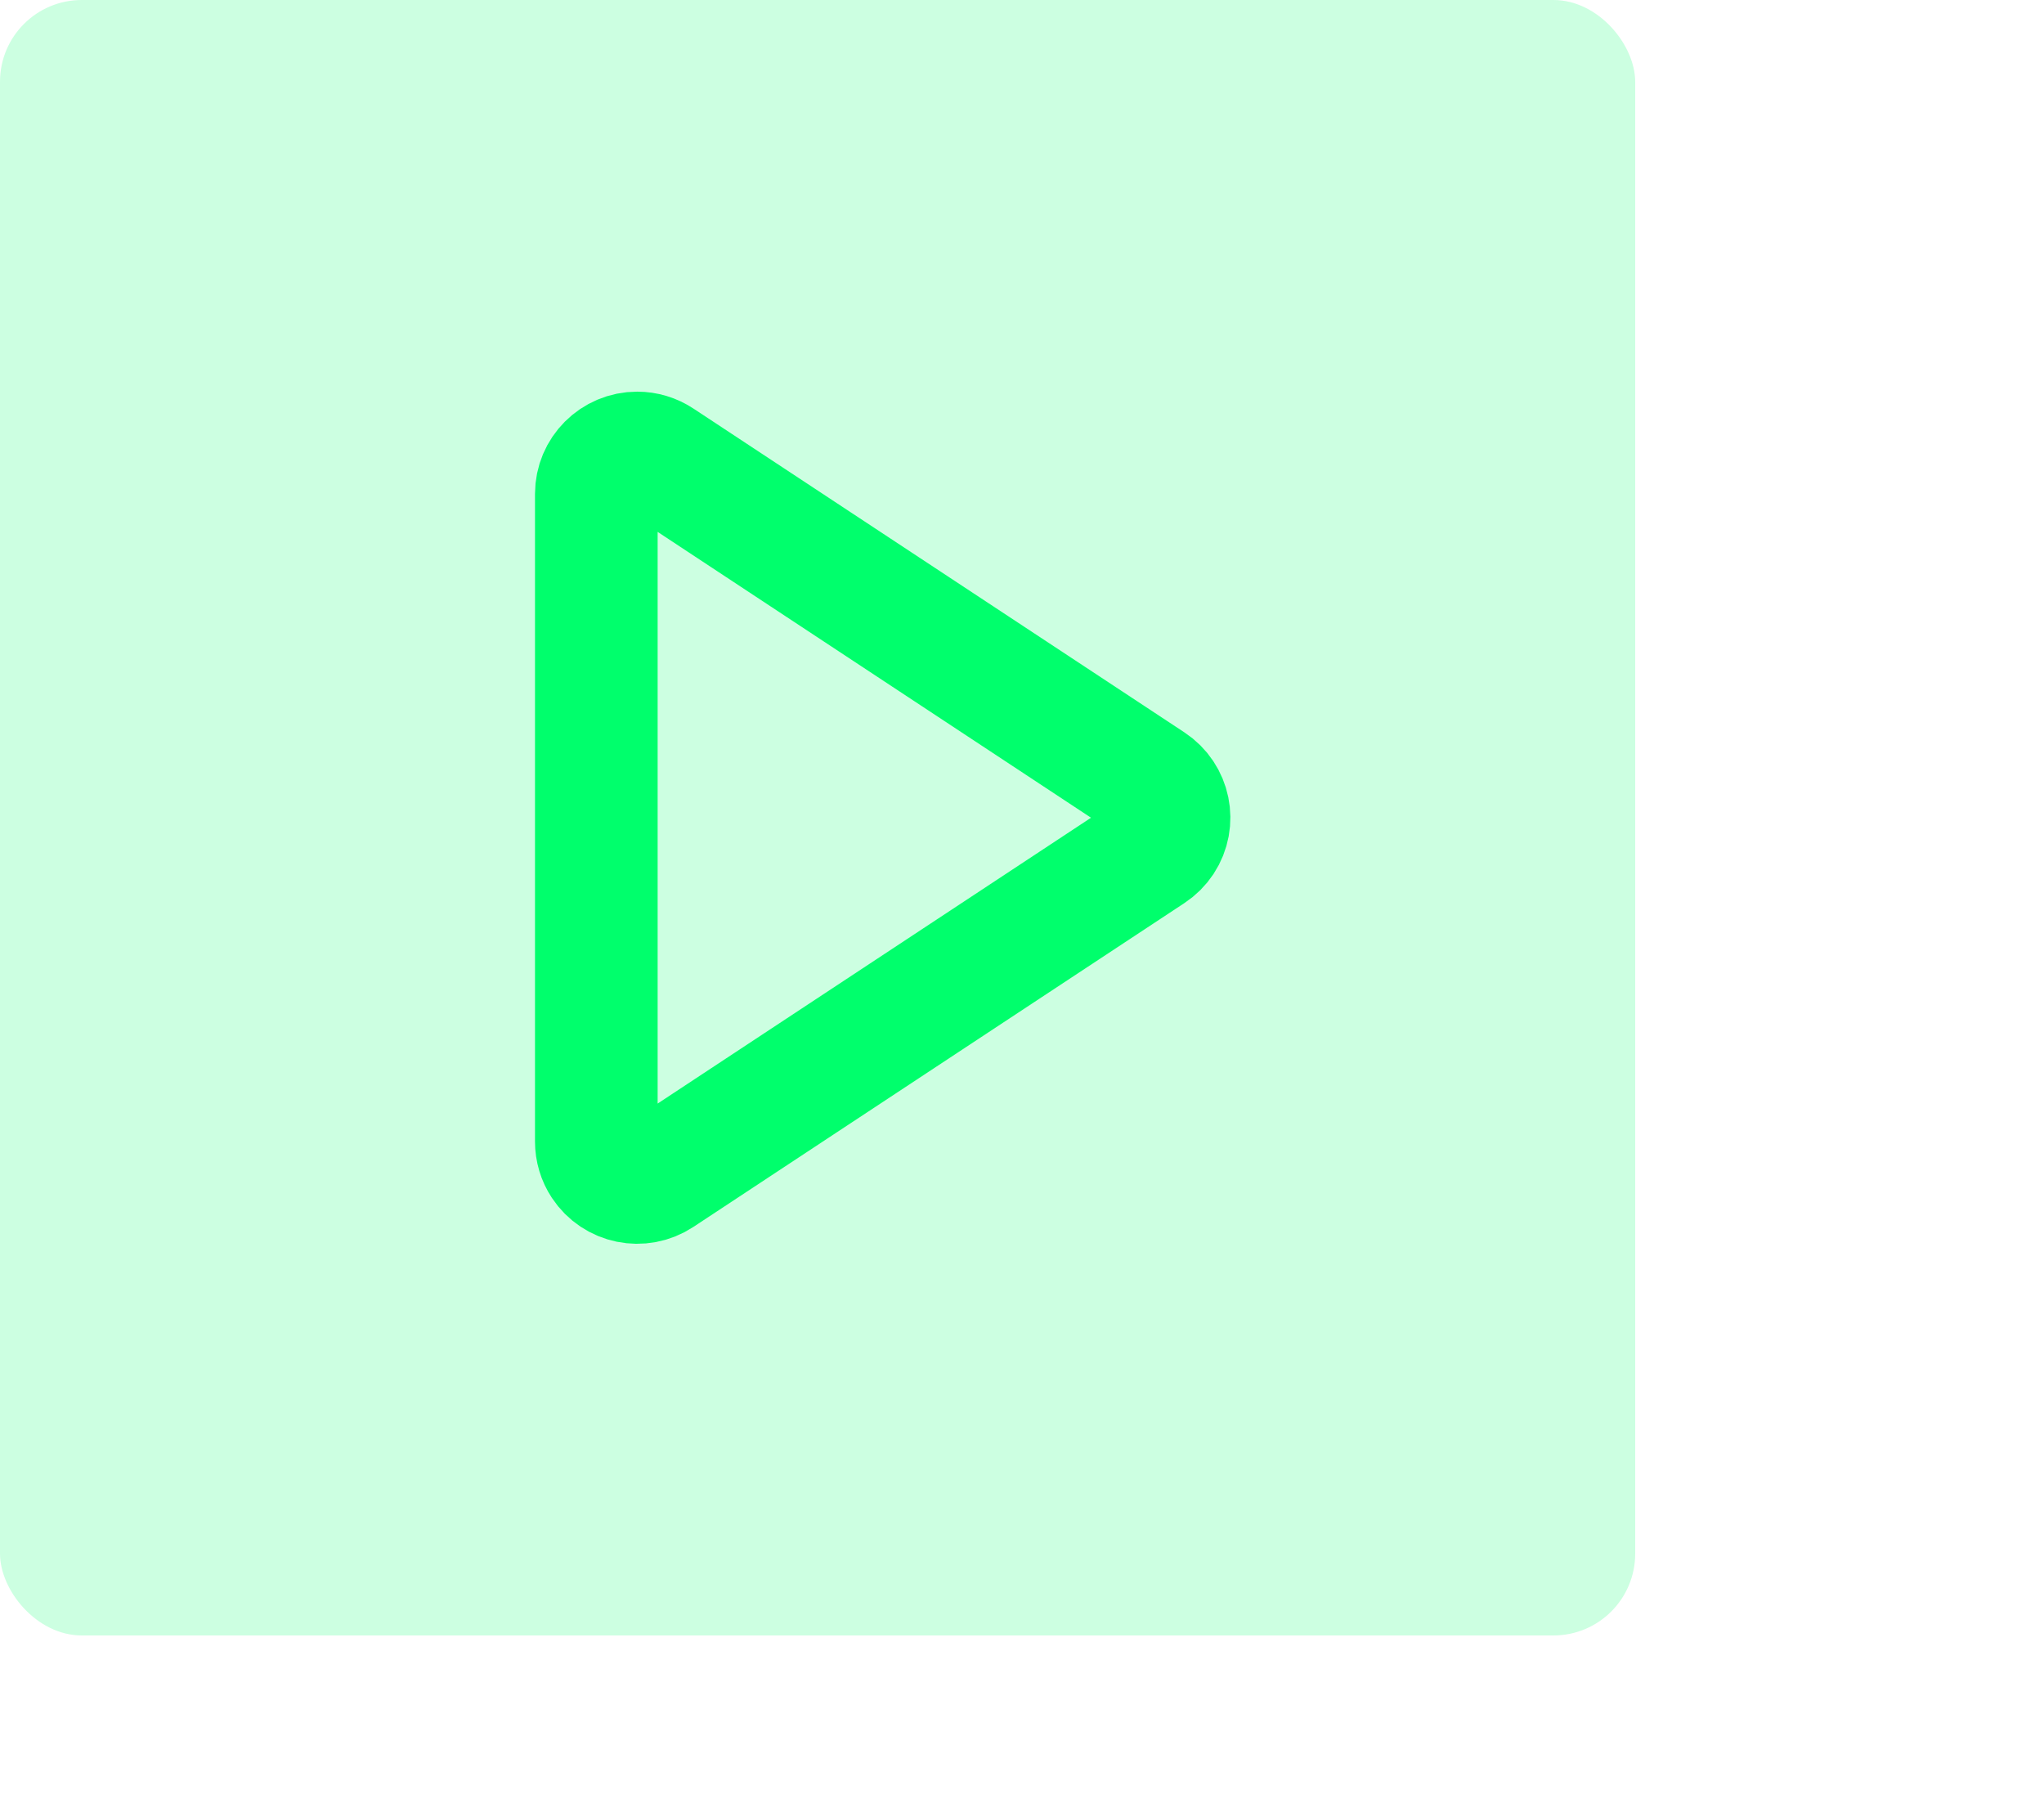
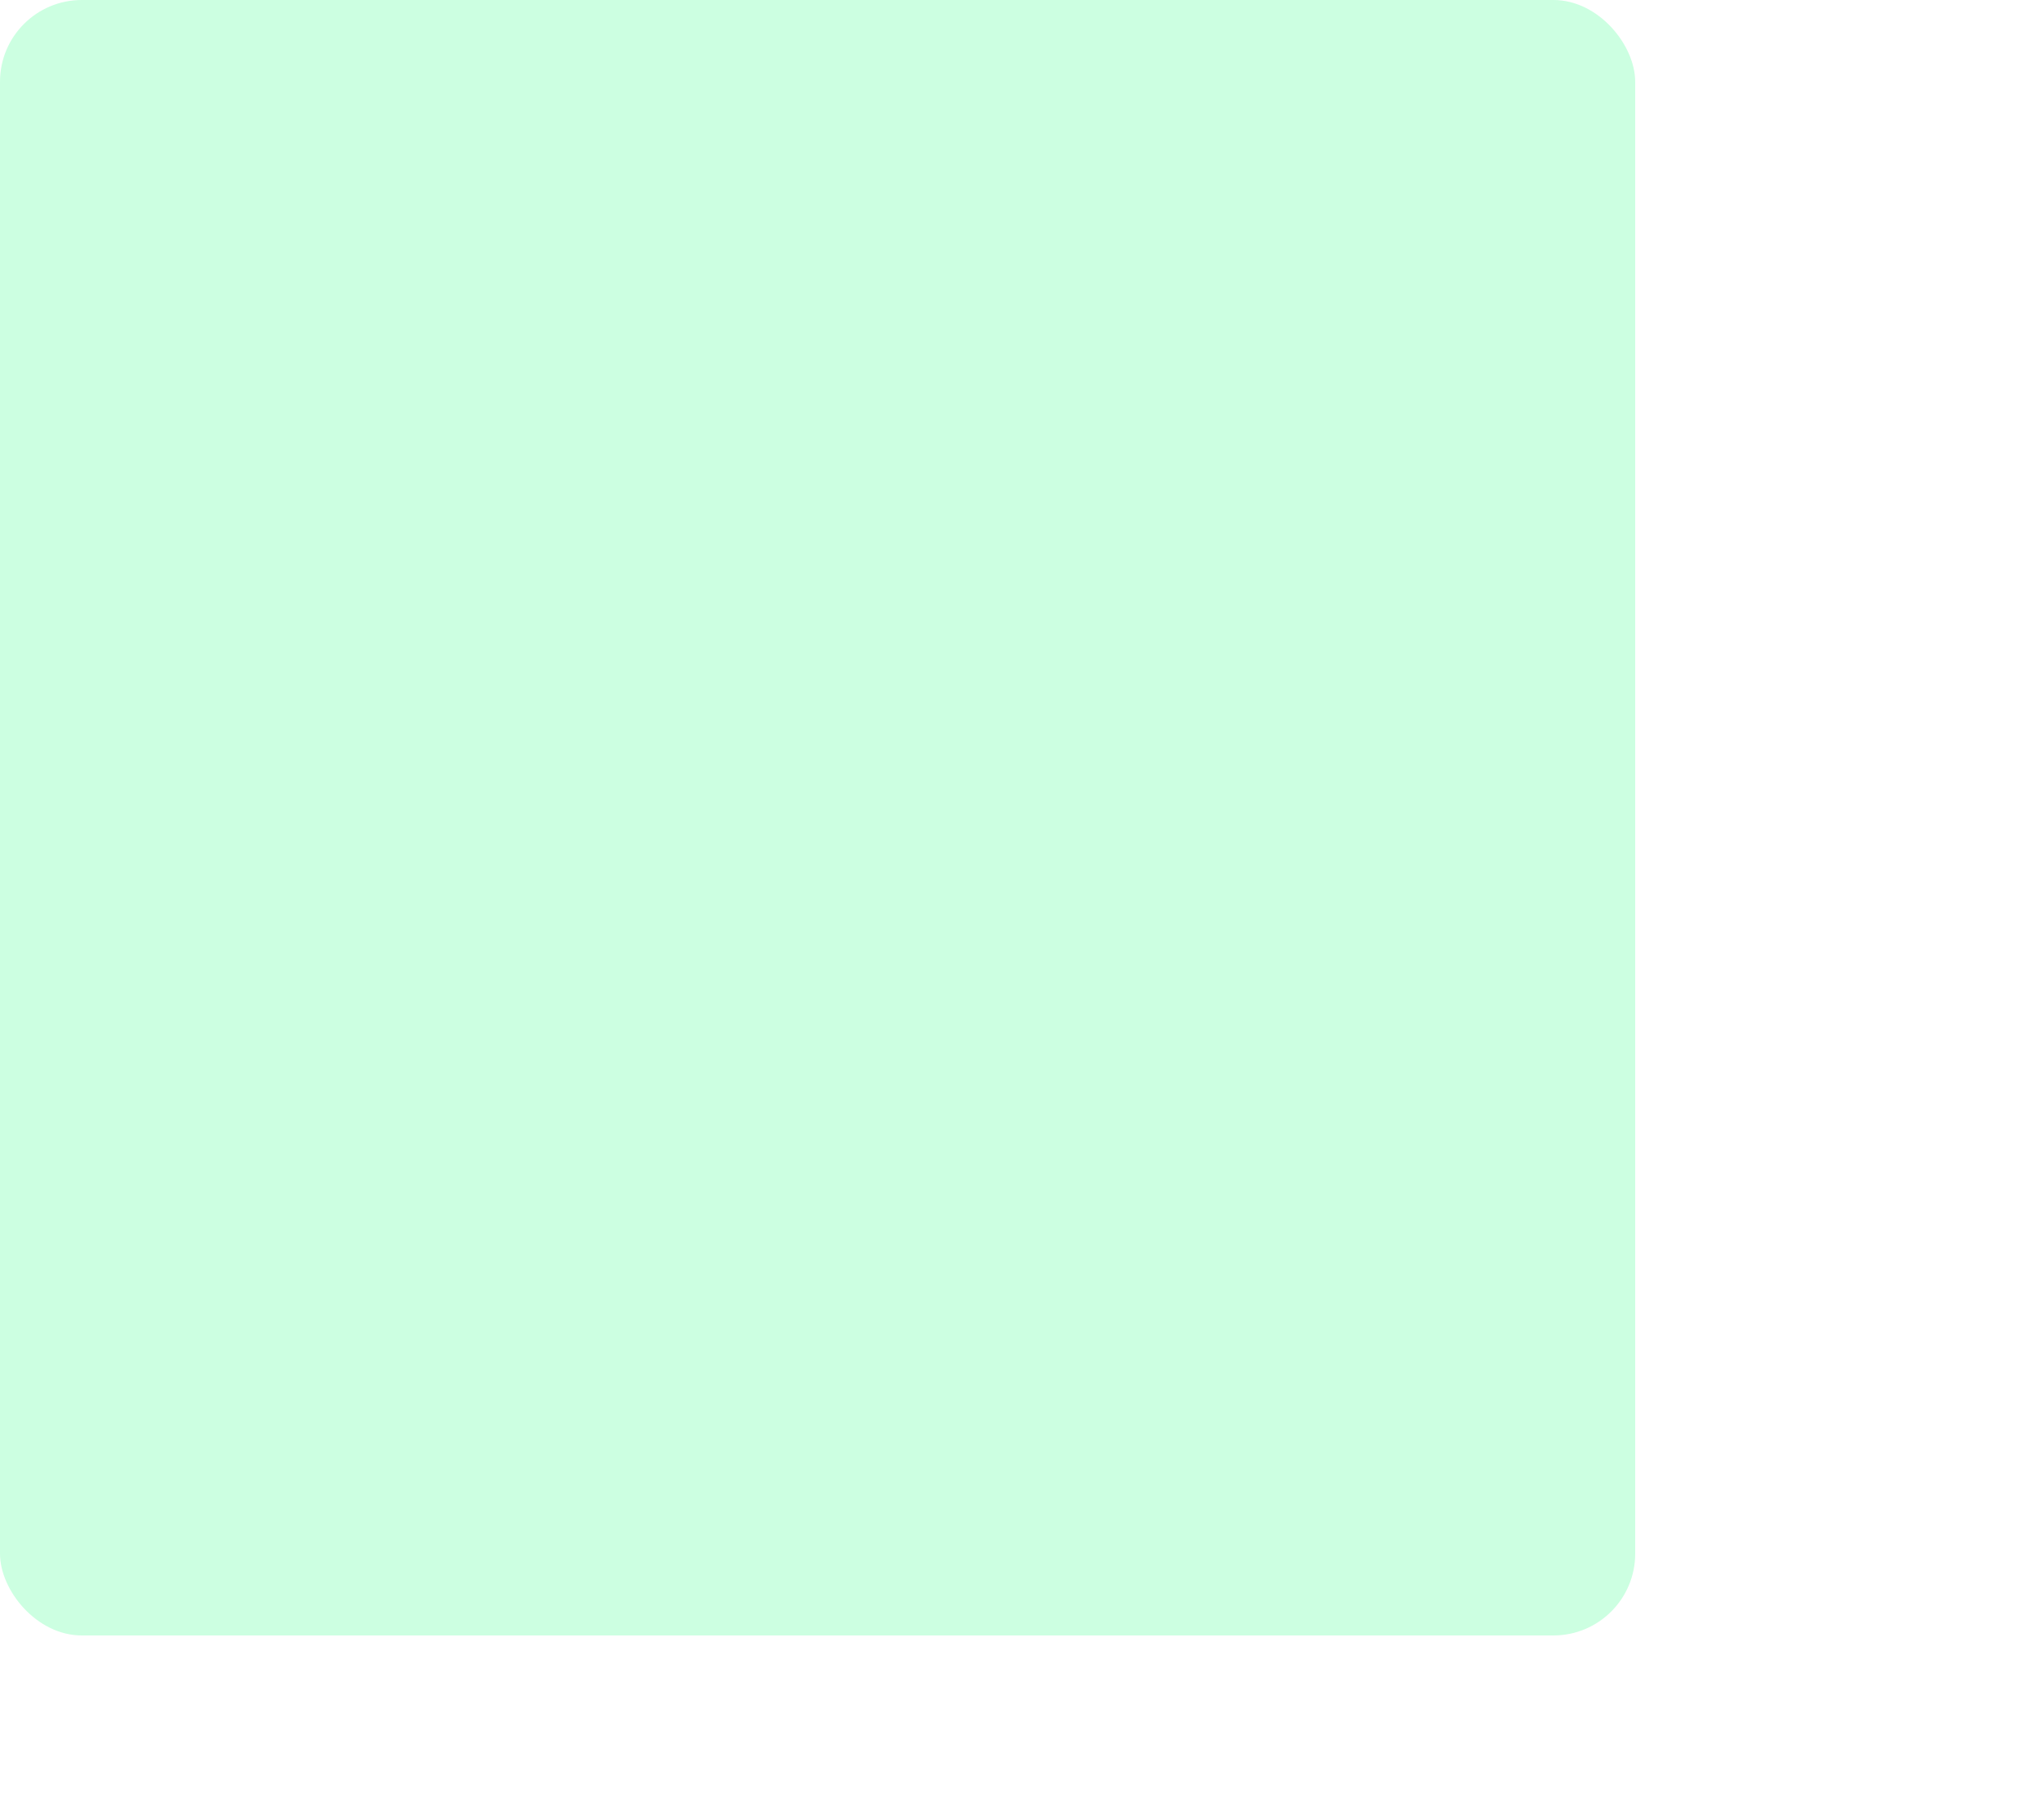
<svg xmlns="http://www.w3.org/2000/svg" width="50px" height="44px" viewBox="0 0 50 44" version="1.1">
  <title>ico-benefits-1</title>
  <g id="ico-benefits-1" stroke="none" stroke-width="1" fill="none" fill-rule="evenodd">
    <g id="Group-33">
      <rect id="Rectangle" fill="#00FF6C" opacity="0.2" x="0" y="0" width="40" height="40" rx="2" />
-       <path d="M22.835,13.853 L30.755,25.863 C31.06,26.324 30.932,26.944 30.471,27.248 C30.308,27.356 30.116,27.413 29.921,27.413 L14.079,27.413 C13.527,27.413 13.079,26.966 13.079,26.413 C13.079,26.218 13.137,26.026 13.245,25.863 L21.165,13.853 C21.469,13.391 22.089,13.264 22.551,13.568 C22.664,13.643 22.76,13.739 22.835,13.853 Z" id="Triangle" stroke="#00FF6C" stroke-width="3" stroke-linecap="round" transform="translate(22, 20) rotate(-270) translate(-22, -20) " />
    </g>
  </g>
</svg>